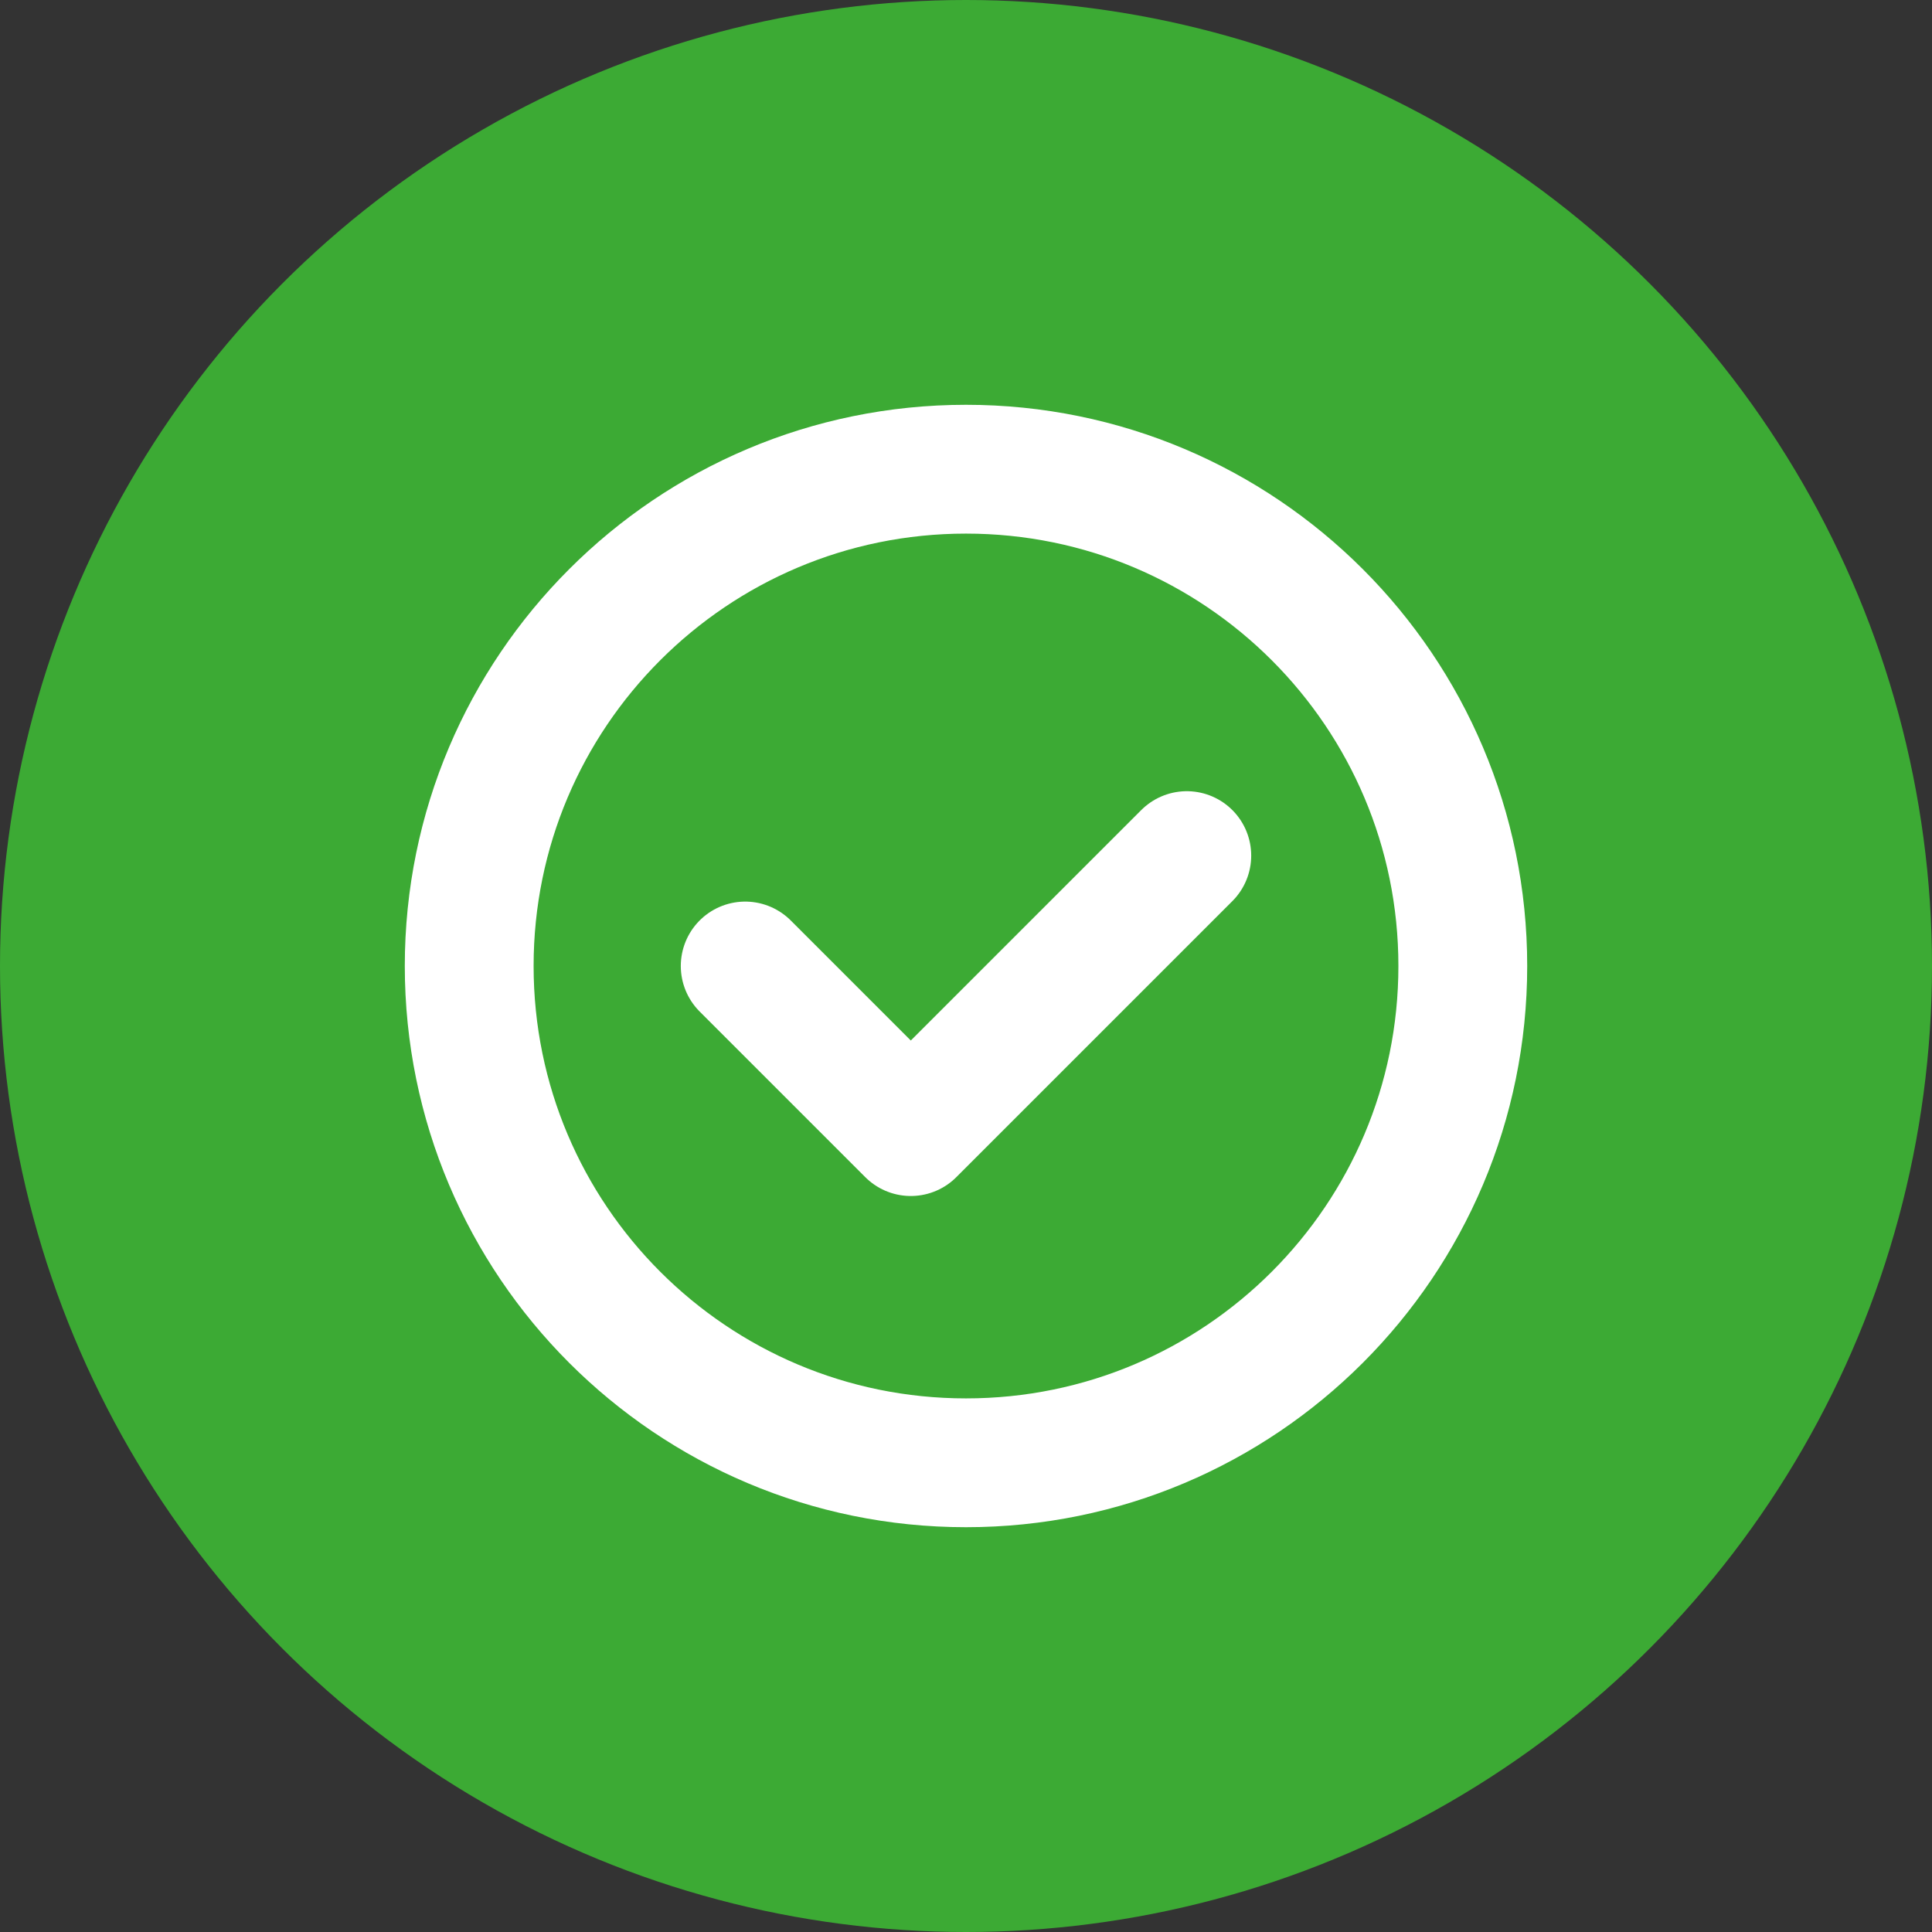
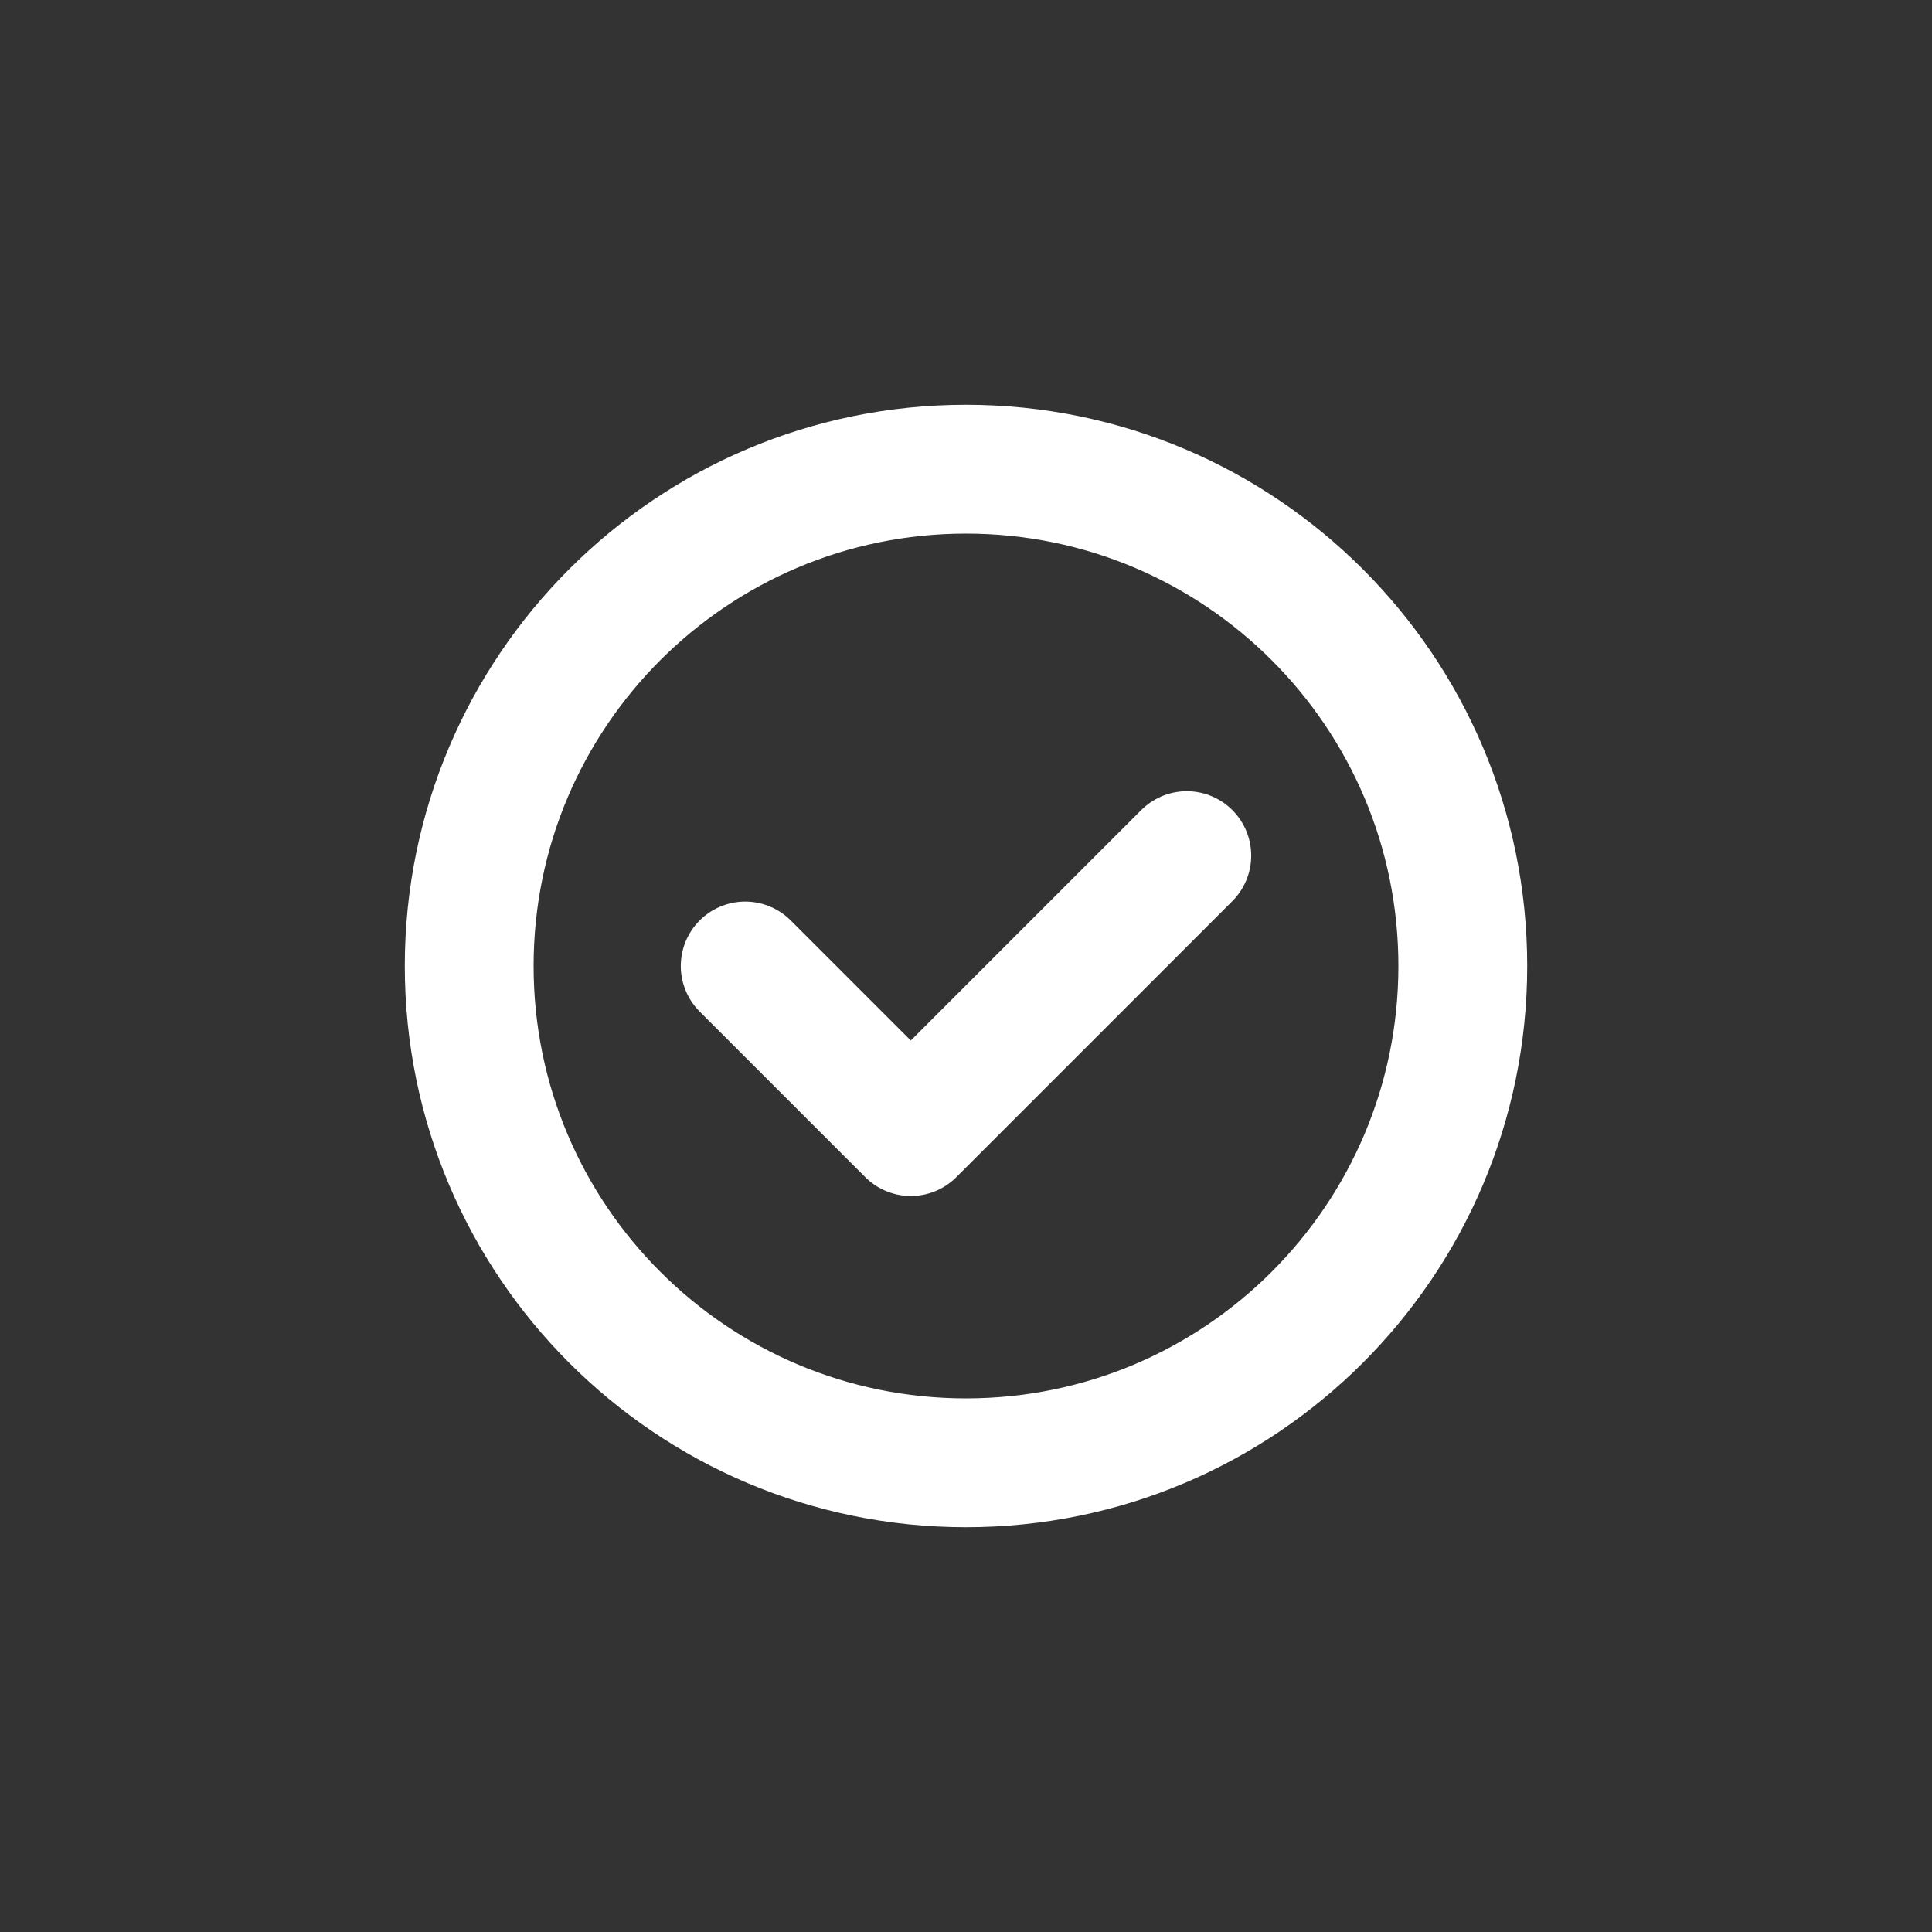
<svg xmlns="http://www.w3.org/2000/svg" width="70" height="70" viewBox="0 0 70 70" fill="none">
  <rect x="0" y="0" width="70" height="70" fill="#333333" stroke="none" />
-   <circle cx="35" cy="35" r="35" fill="#3CAA34" />
  <path d="M27 35L33 41L43 31M53 35C53 44.941 44.941 53 35 53C25.059 53 17 44.941 17 35C17 25.059 25.059 17 35 17C44.941 17 53 25.059 53 35Z" stroke="white" stroke-width="4.667" stroke-linecap="round" stroke-linejoin="round" />
</svg>